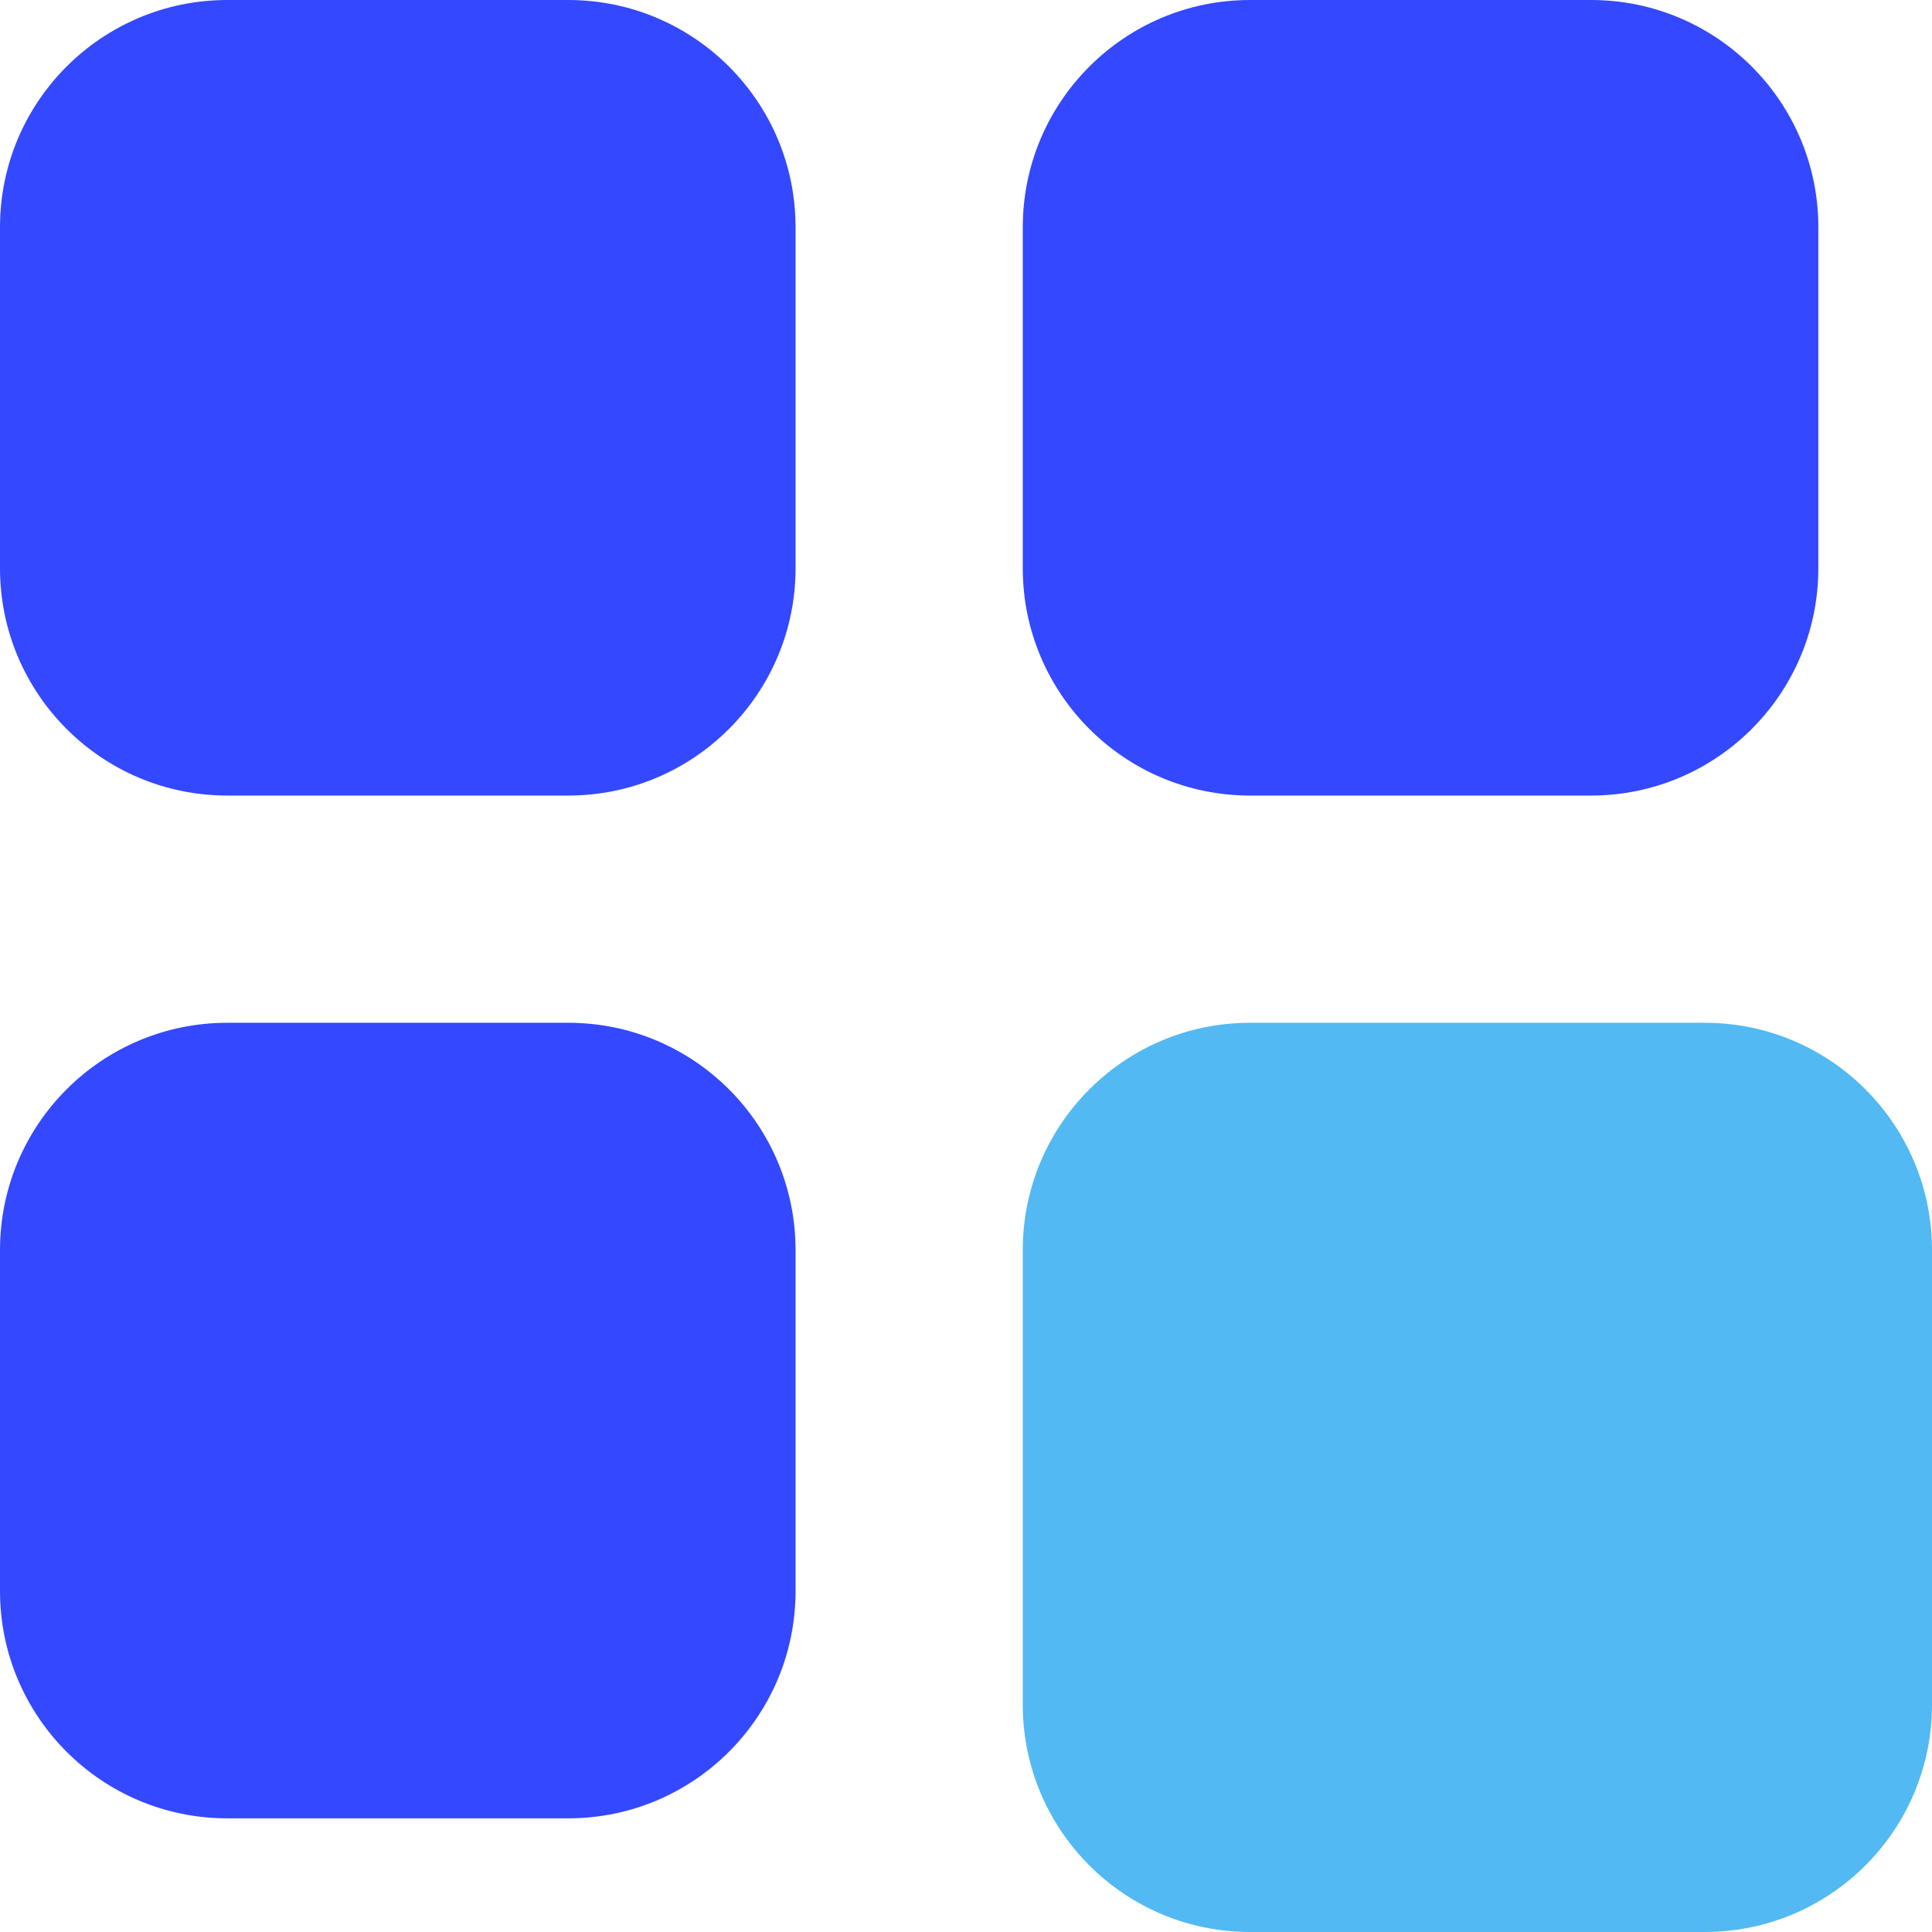
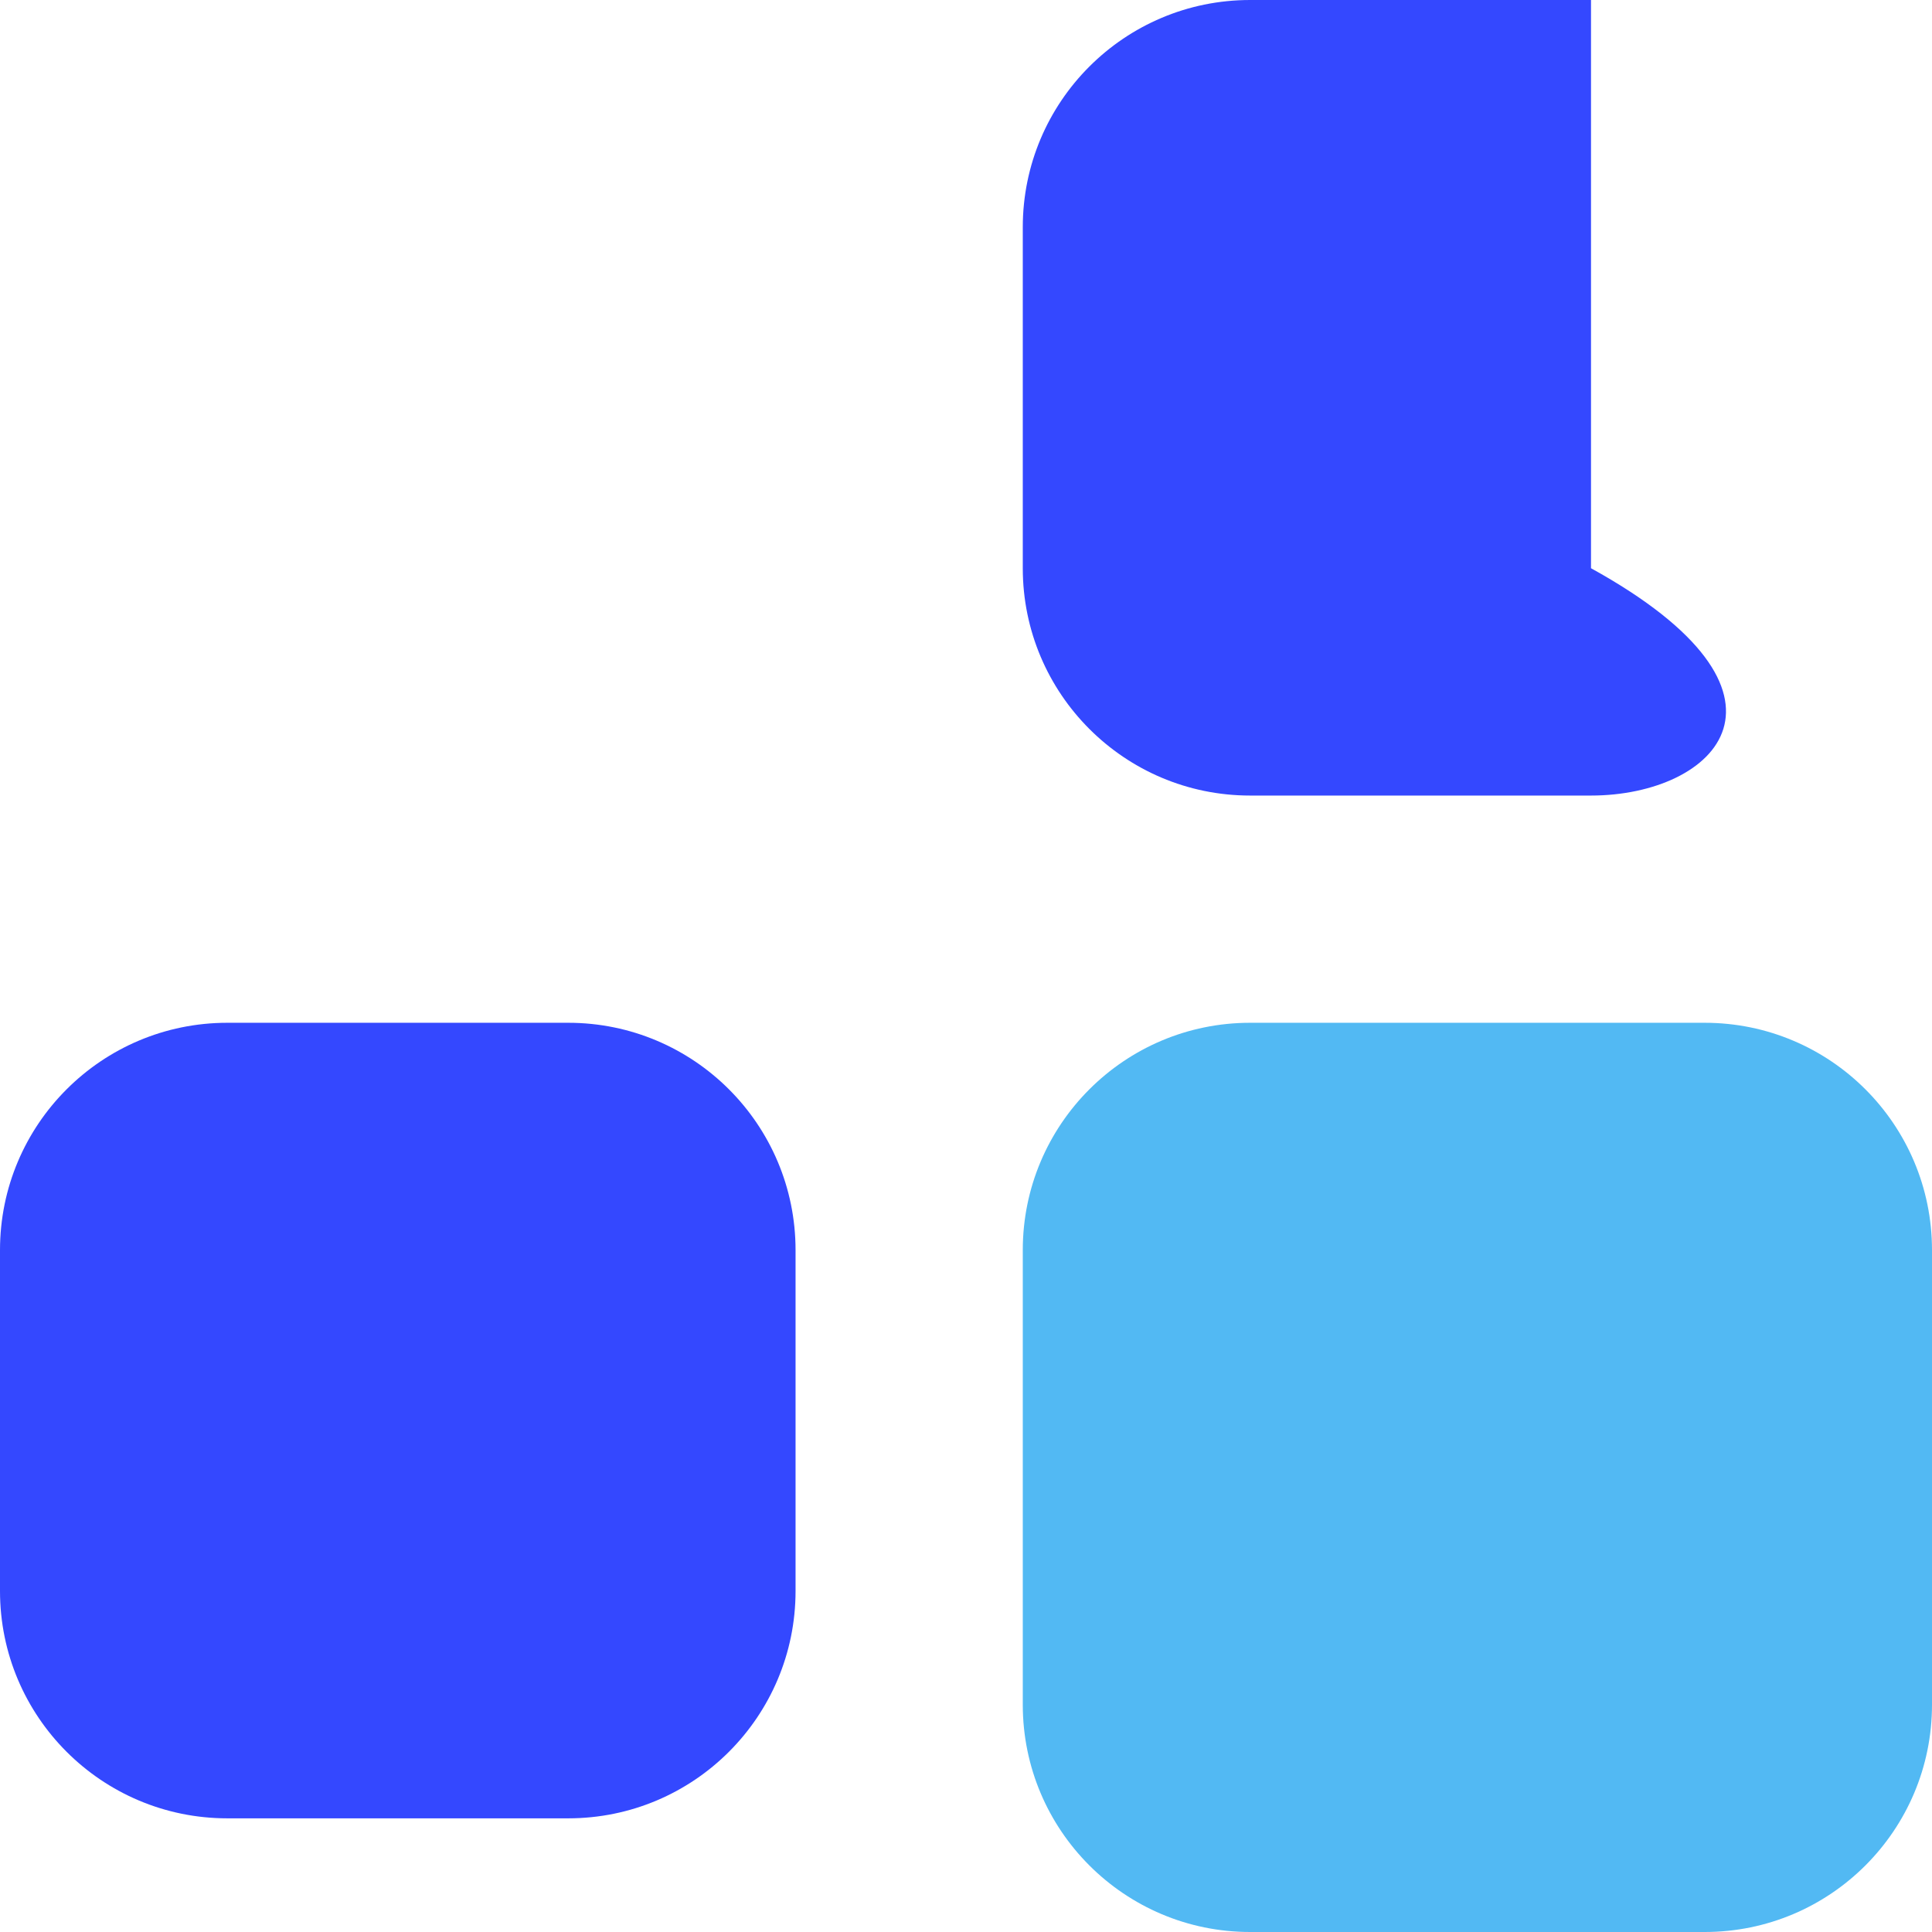
<svg xmlns="http://www.w3.org/2000/svg" width="18" height="18" viewBox="0 0 18 18" fill="none">
-   <path d="M0 2.117C0 0.948 0.948 -0 2.118 -0H5.294C6.464 -0 7.412 0.948 7.412 2.117V5.294C7.412 6.463 6.464 7.412 5.294 7.412H2.118C0.948 7.412 0 6.463 0 5.294V2.117Z" fill="#3448FF" />
  <path d="M0 11.647C0 10.477 0.948 9.529 2.118 9.529H5.294C6.464 9.529 7.412 10.477 7.412 11.647V14.823C7.412 15.993 6.464 16.941 5.294 16.941H2.118C0.948 16.941 0 15.993 0 14.823V11.647Z" fill="#3448FF" />
-   <path d="M9.529 2.117C9.529 0.948 10.477 -0 11.647 -0H14.823C15.993 -0 16.941 0.948 16.941 2.117V5.294C16.941 6.463 15.993 7.412 14.823 7.412H11.647C10.477 7.412 9.529 6.463 9.529 5.294V2.117Z" fill="#3448FF" />
+   <path d="M9.529 2.117C9.529 0.948 10.477 -0 11.647 -0H14.823V5.294C16.941 6.463 15.993 7.412 14.823 7.412H11.647C10.477 7.412 9.529 6.463 9.529 5.294V2.117Z" fill="#3448FF" />
  <path d="M9.529 11.647C9.529 10.477 10.477 9.529 11.647 9.529H15.882C17.052 9.529 18 10.477 18 11.647V15.882C18 17.052 17.052 18 15.882 18H11.647C10.477 18 9.529 17.052 9.529 15.882V11.647Z" fill="#52B9F3" />
</svg>